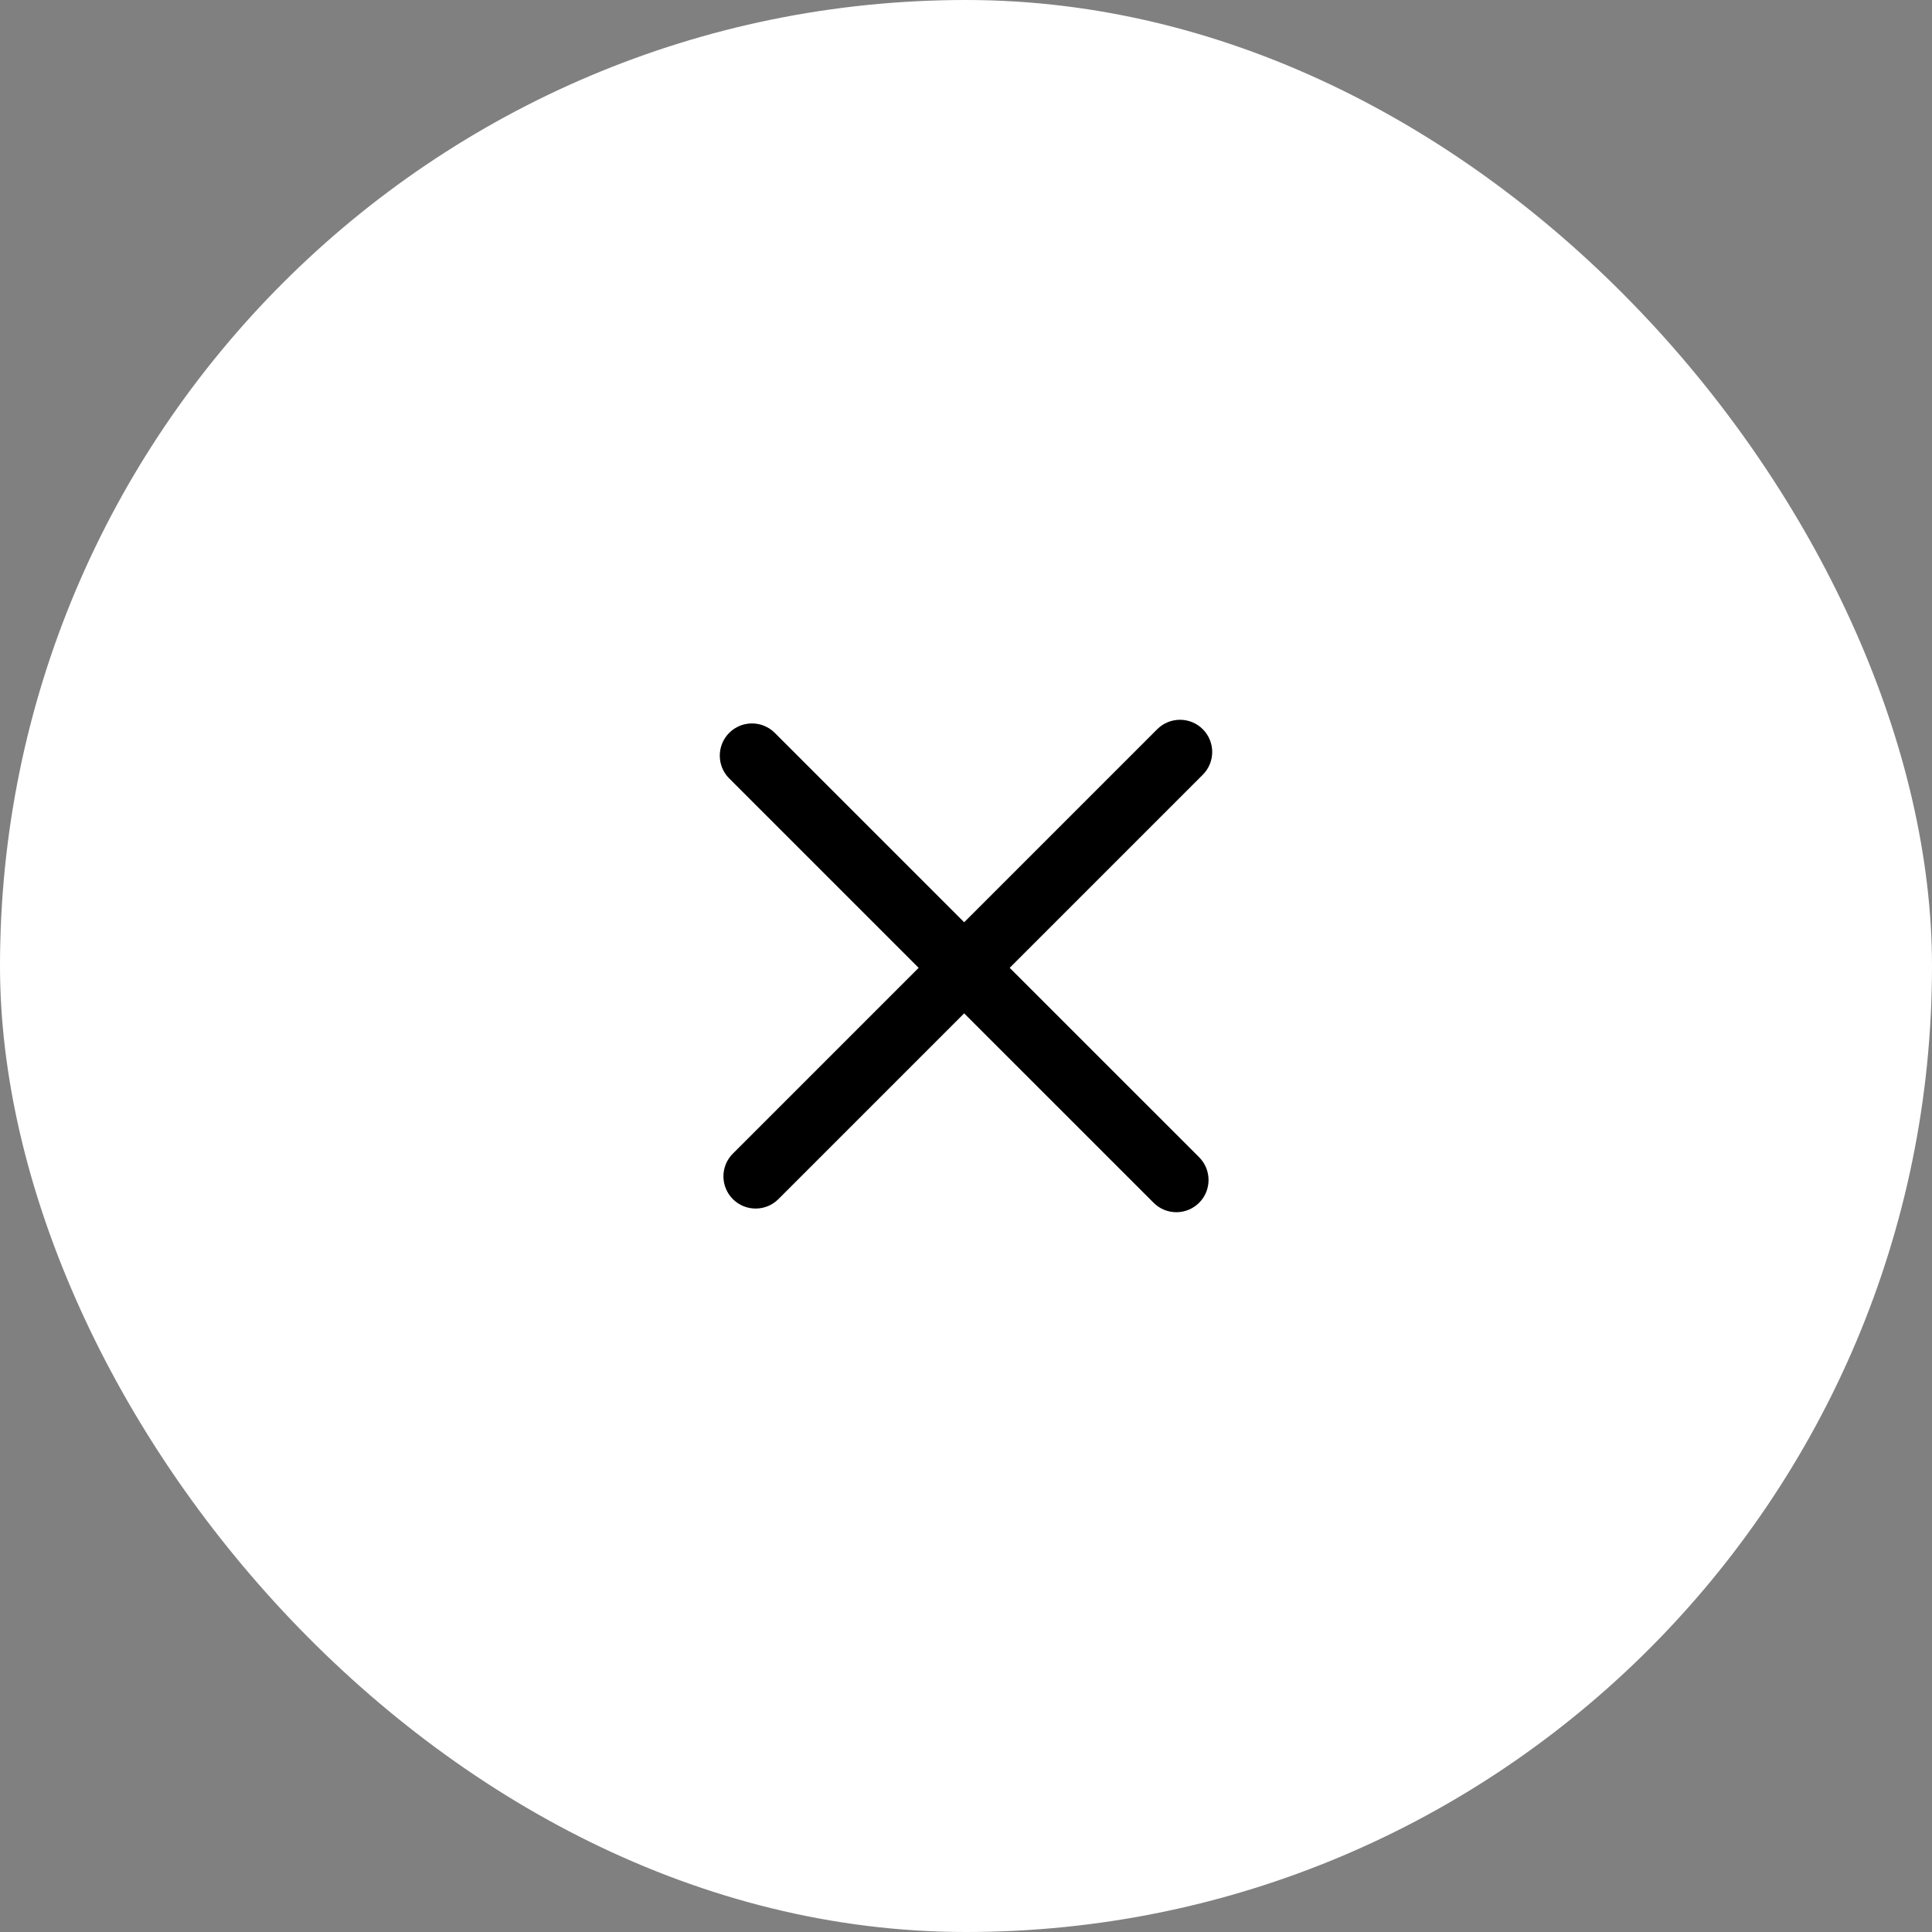
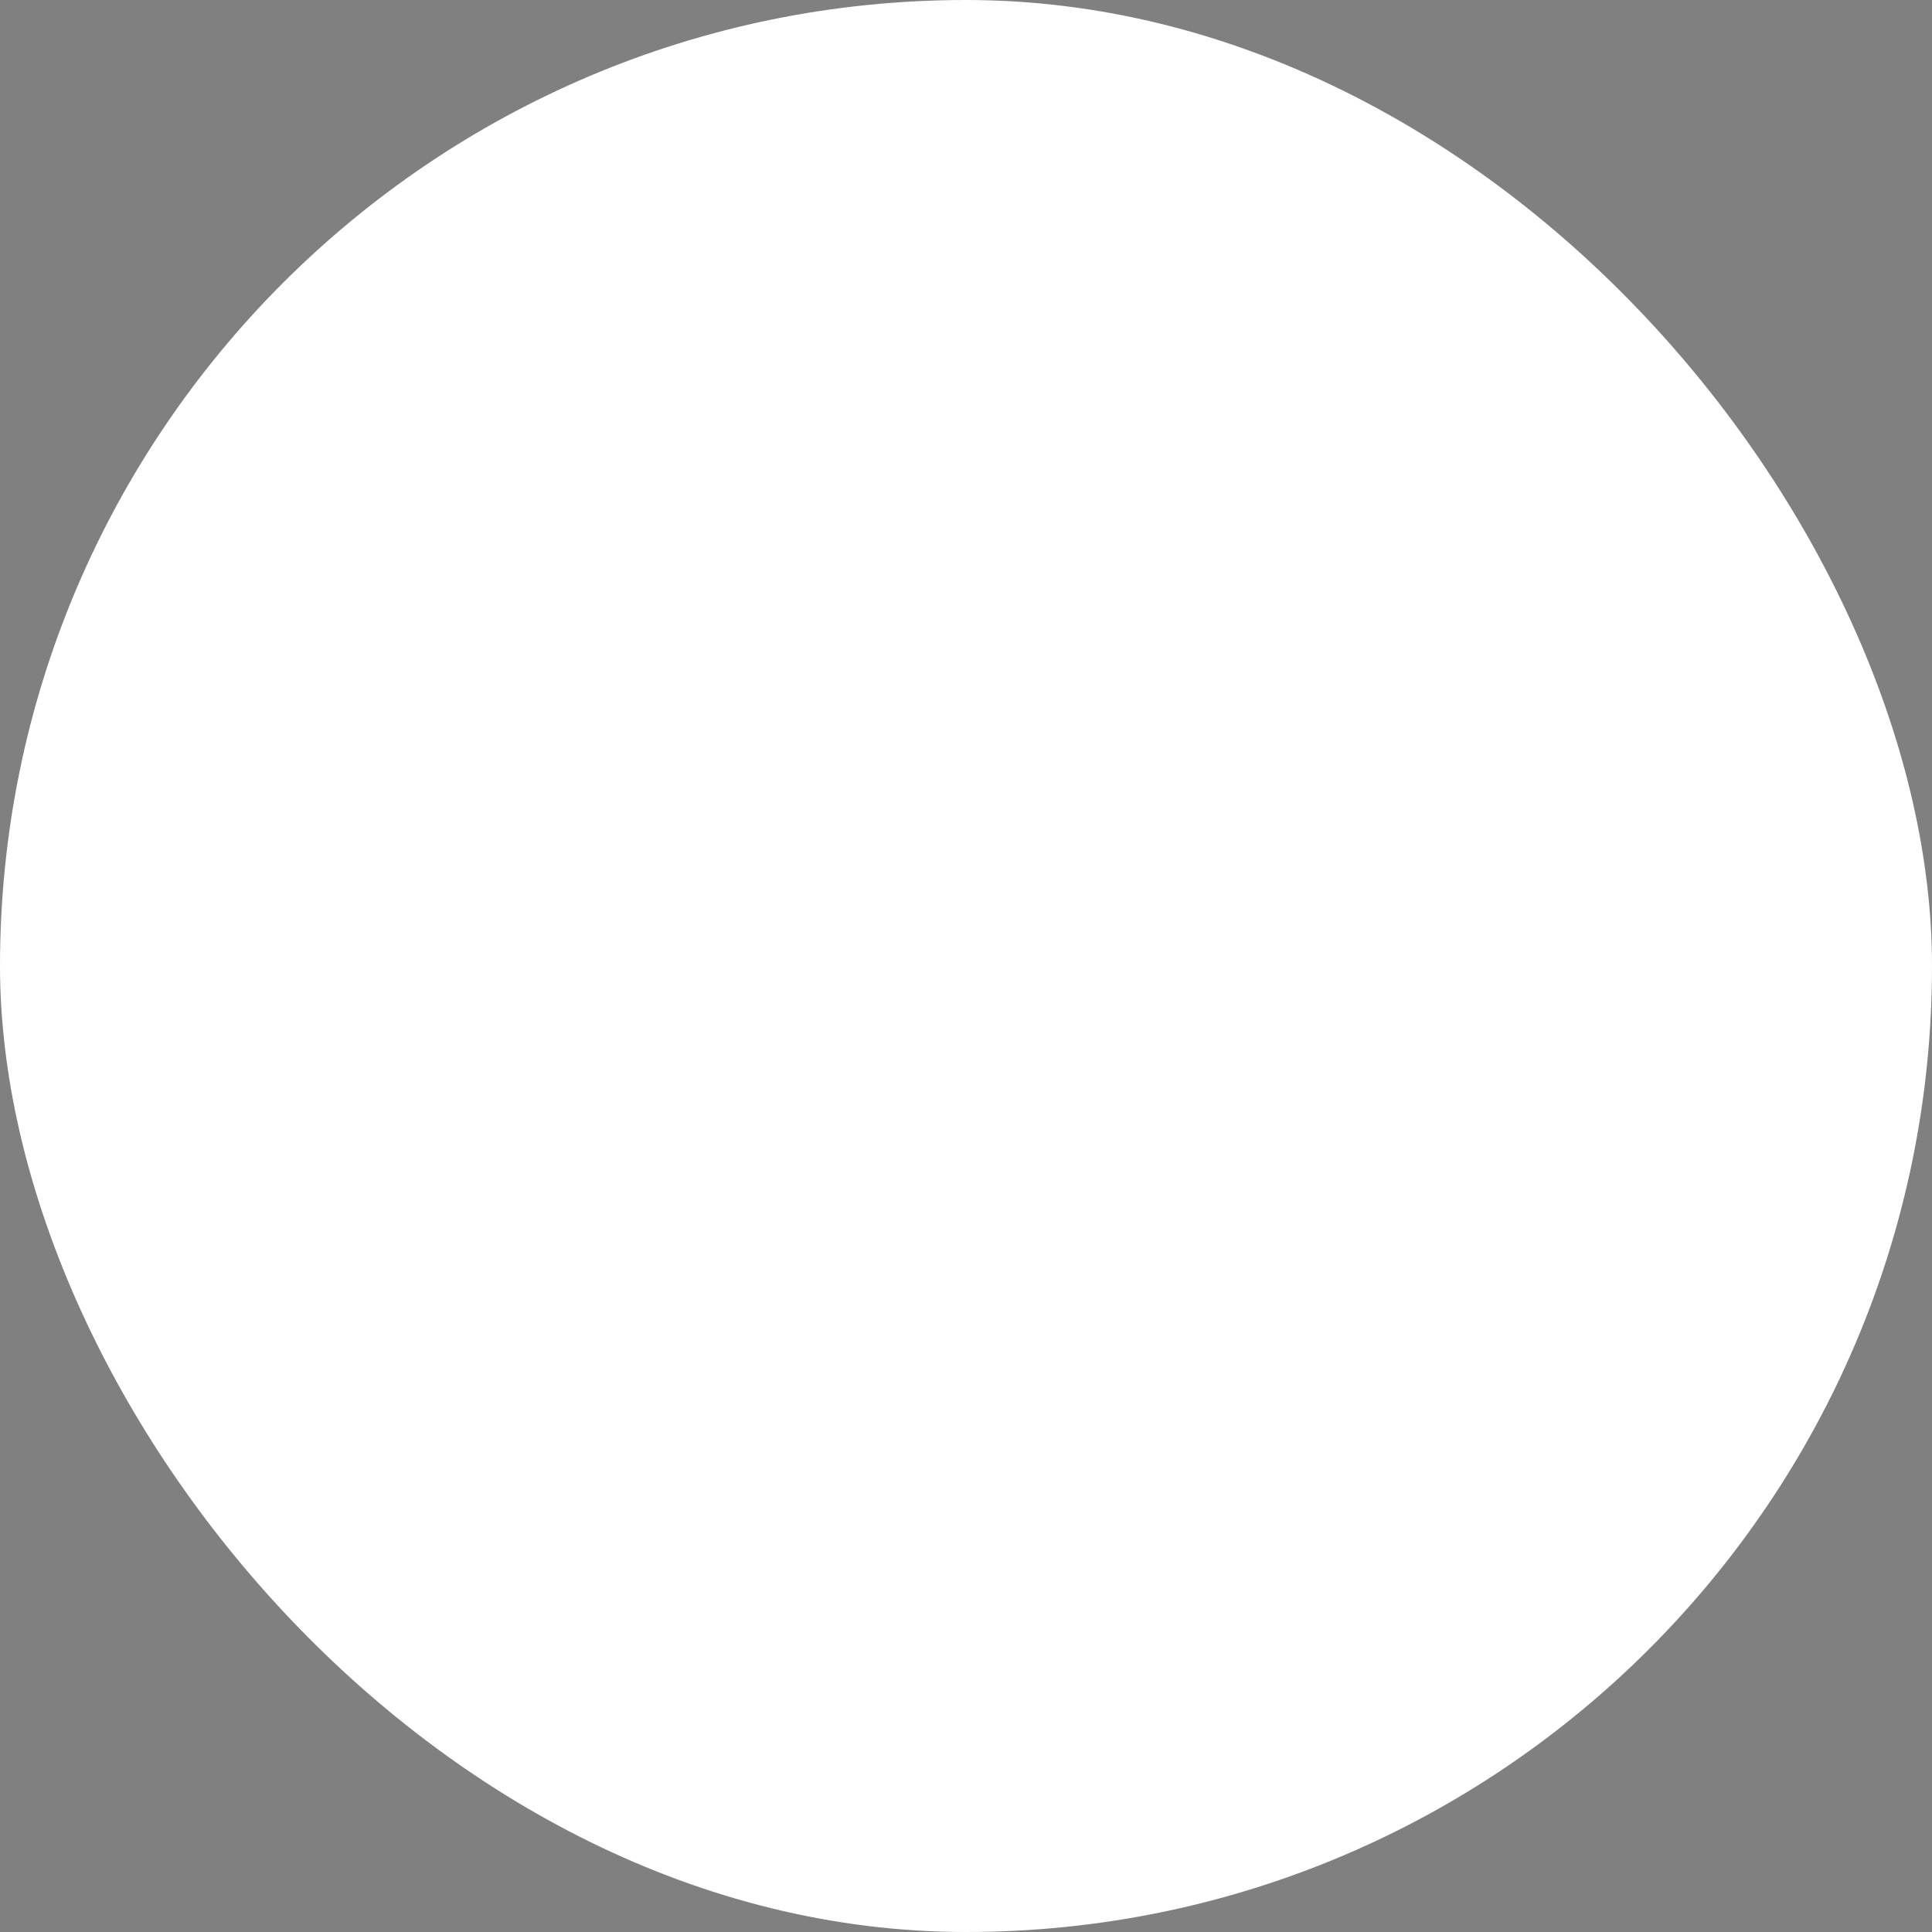
<svg xmlns="http://www.w3.org/2000/svg" width="60" height="60" viewBox="0 0 60 60" fill="none">
  <rect x="0" y="0" width="60" height="60" fill="#808080" stroke="none" />
  <rect width="60" height="60" rx="30" fill="white" />
-   <path fill-rule="evenodd" clip-rule="evenodd" d="M37.353 24.061C37.744 23.67 37.744 23.037 37.353 22.646C36.963 22.256 36.33 22.256 35.939 22.646L29.943 28.642L24.061 22.76C23.67 22.369 23.037 22.369 22.646 22.76C22.256 23.151 22.256 23.784 22.646 24.174L28.529 30.057L22.76 35.826C22.369 36.216 22.369 36.849 22.76 37.24C23.15 37.63 23.784 37.63 24.174 37.24L29.943 31.471L35.826 37.353C36.216 37.744 36.849 37.744 37.24 37.353C37.63 36.963 37.63 36.33 37.24 35.939L31.357 30.057L37.353 24.061Z" fill="black" />
</svg>